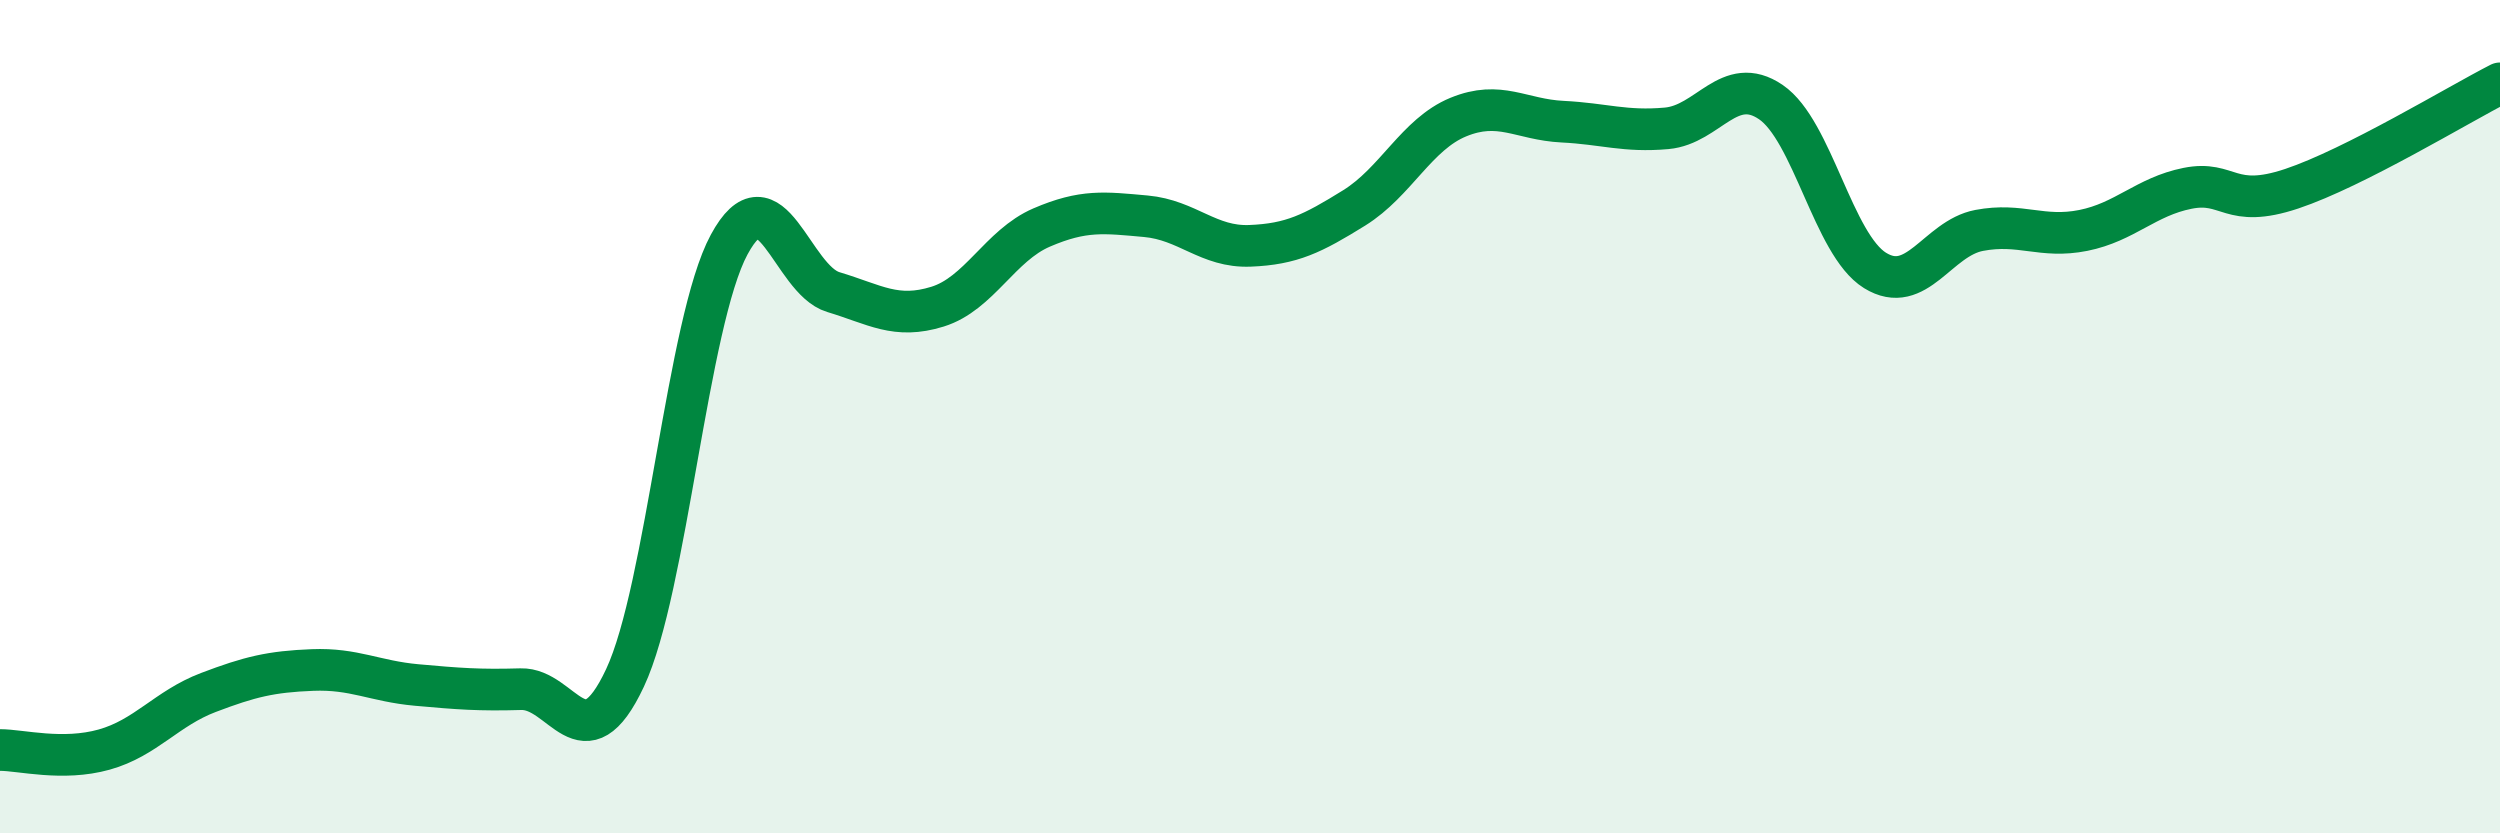
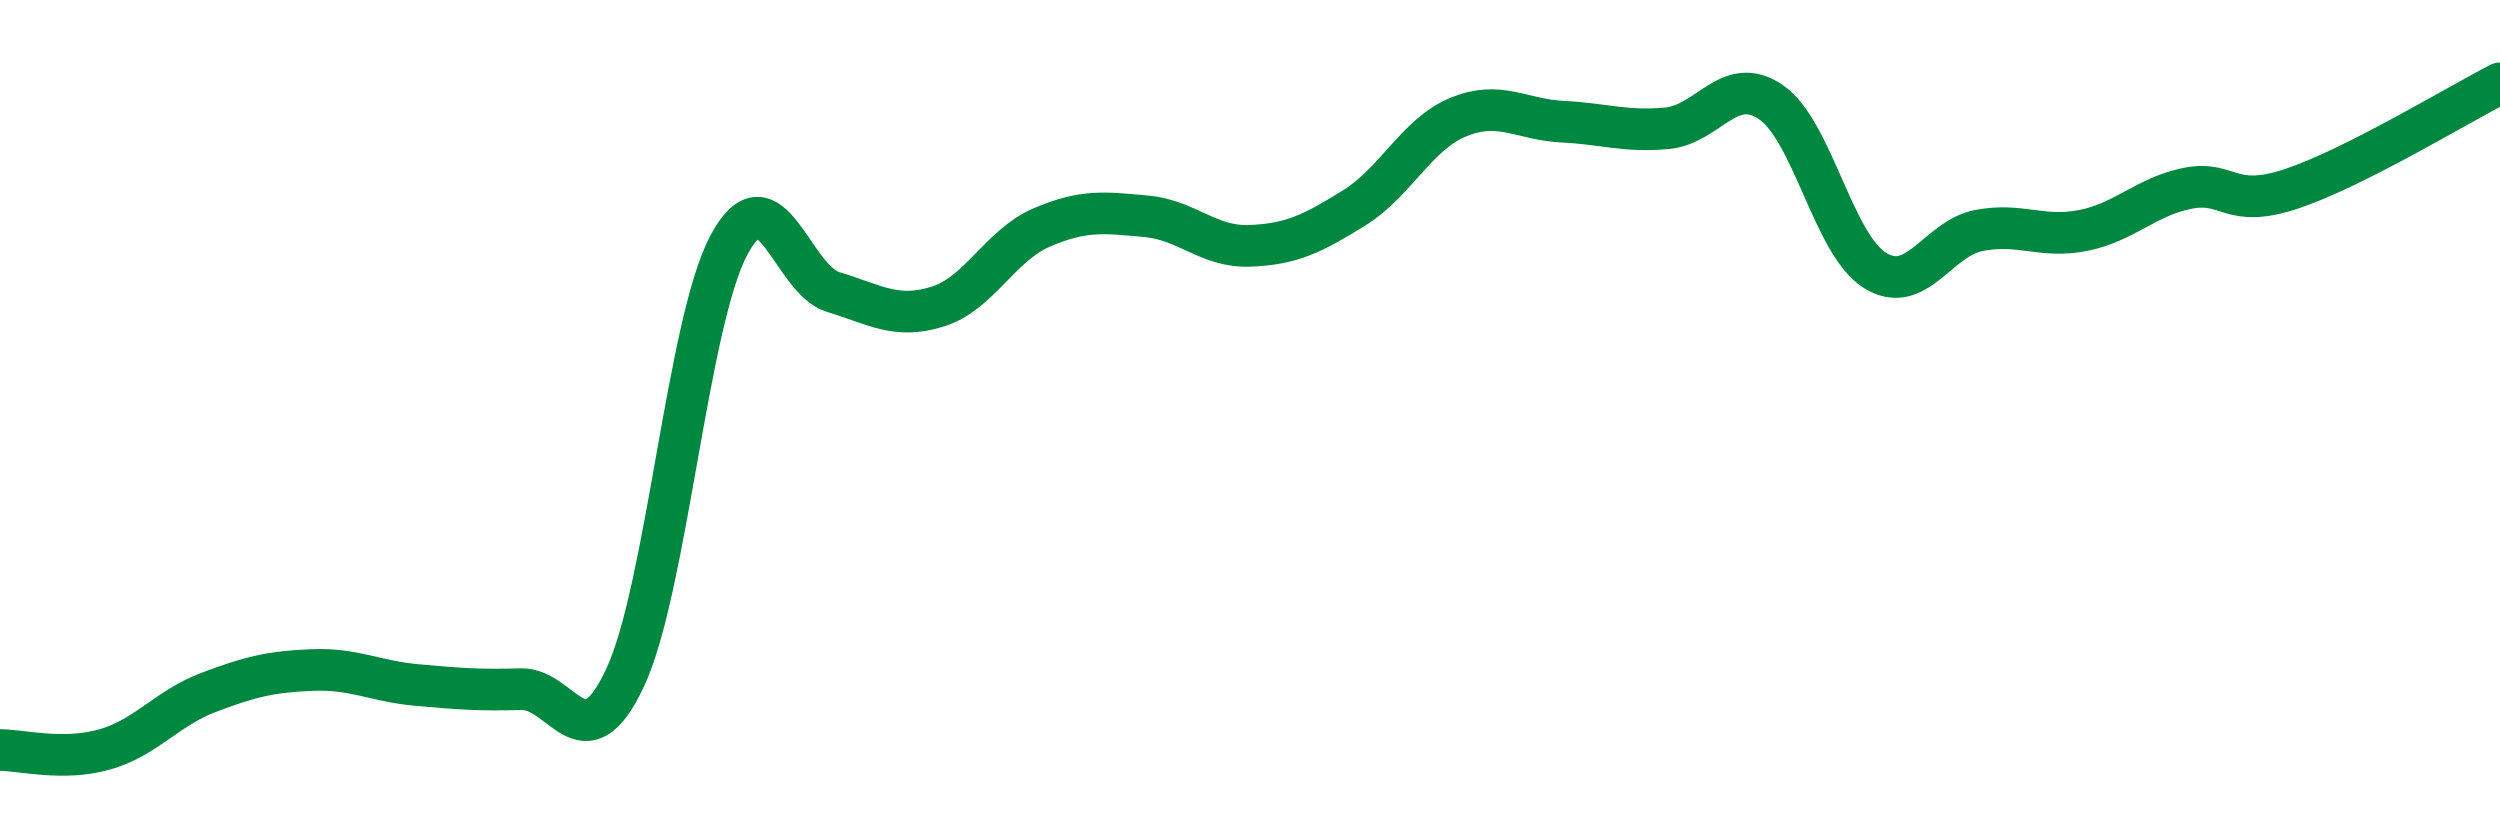
<svg xmlns="http://www.w3.org/2000/svg" width="60" height="20" viewBox="0 0 60 20">
-   <path d="M 0,18 C 0.5,18 1.5,18.27 2.5,17.99 C 3.5,17.71 4,17 5,16.62 C 6,16.24 6.5,16.12 7.5,16.08 C 8.5,16.04 9,16.35 10,16.44 C 11,16.53 11.5,16.57 12.5,16.54 C 13.5,16.51 14,18.4 15,16.27 C 16,14.14 16.5,7.72 17.5,5.87 C 18.5,4.02 19,6.71 20,7.01 C 21,7.31 21.5,7.67 22.5,7.36 C 23.5,7.05 24,5.89 25,5.46 C 26,5.03 26.5,5.1 27.5,5.19 C 28.5,5.28 29,5.94 30,5.9 C 31,5.86 31.5,5.61 32.5,4.99 C 33.5,4.37 34,3.22 35,2.81 C 36,2.4 36.5,2.87 37.5,2.92 C 38.5,2.97 39,3.17 40,3.08 C 41,2.99 41.5,1.77 42.5,2.45 C 43.5,3.13 44,5.87 45,6.49 C 46,7.11 46.5,5.72 47.5,5.53 C 48.5,5.34 49,5.73 50,5.53 C 51,5.33 51.5,4.72 52.5,4.52 C 53.5,4.32 53.5,5.03 55,4.53 C 56.5,4.03 59,2.51 60,2L60 20L0 20Z" fill="#008740" opacity="0.1" stroke-linecap="round" stroke-linejoin="round" />
  <path d="M 0,18 C 0.5,18 1.5,18.27 2.5,17.99 C 3.5,17.71 4,17 5,16.62 C 6,16.24 6.5,16.12 7.5,16.08 C 8.5,16.04 9,16.35 10,16.44 C 11,16.53 11.5,16.57 12.5,16.54 C 13.5,16.51 14,18.4 15,16.27 C 16,14.14 16.5,7.72 17.5,5.87 C 18.5,4.02 19,6.71 20,7.01 C 21,7.31 21.5,7.67 22.5,7.36 C 23.5,7.05 24,5.89 25,5.46 C 26,5.03 26.5,5.1 27.5,5.19 C 28.5,5.28 29,5.94 30,5.9 C 31,5.86 31.5,5.61 32.5,4.99 C 33.5,4.37 34,3.22 35,2.81 C 36,2.4 36.5,2.87 37.5,2.92 C 38.5,2.97 39,3.17 40,3.08 C 41,2.99 41.5,1.77 42.5,2.45 C 43.5,3.13 44,5.87 45,6.49 C 46,7.11 46.5,5.72 47.5,5.53 C 48.5,5.34 49,5.73 50,5.53 C 51,5.33 51.5,4.72 52.5,4.52 C 53.5,4.32 53.5,5.03 55,4.53 C 56.5,4.03 59,2.51 60,2" stroke="#008740" stroke-width="1" fill="none" stroke-linecap="round" stroke-linejoin="round" />
</svg>